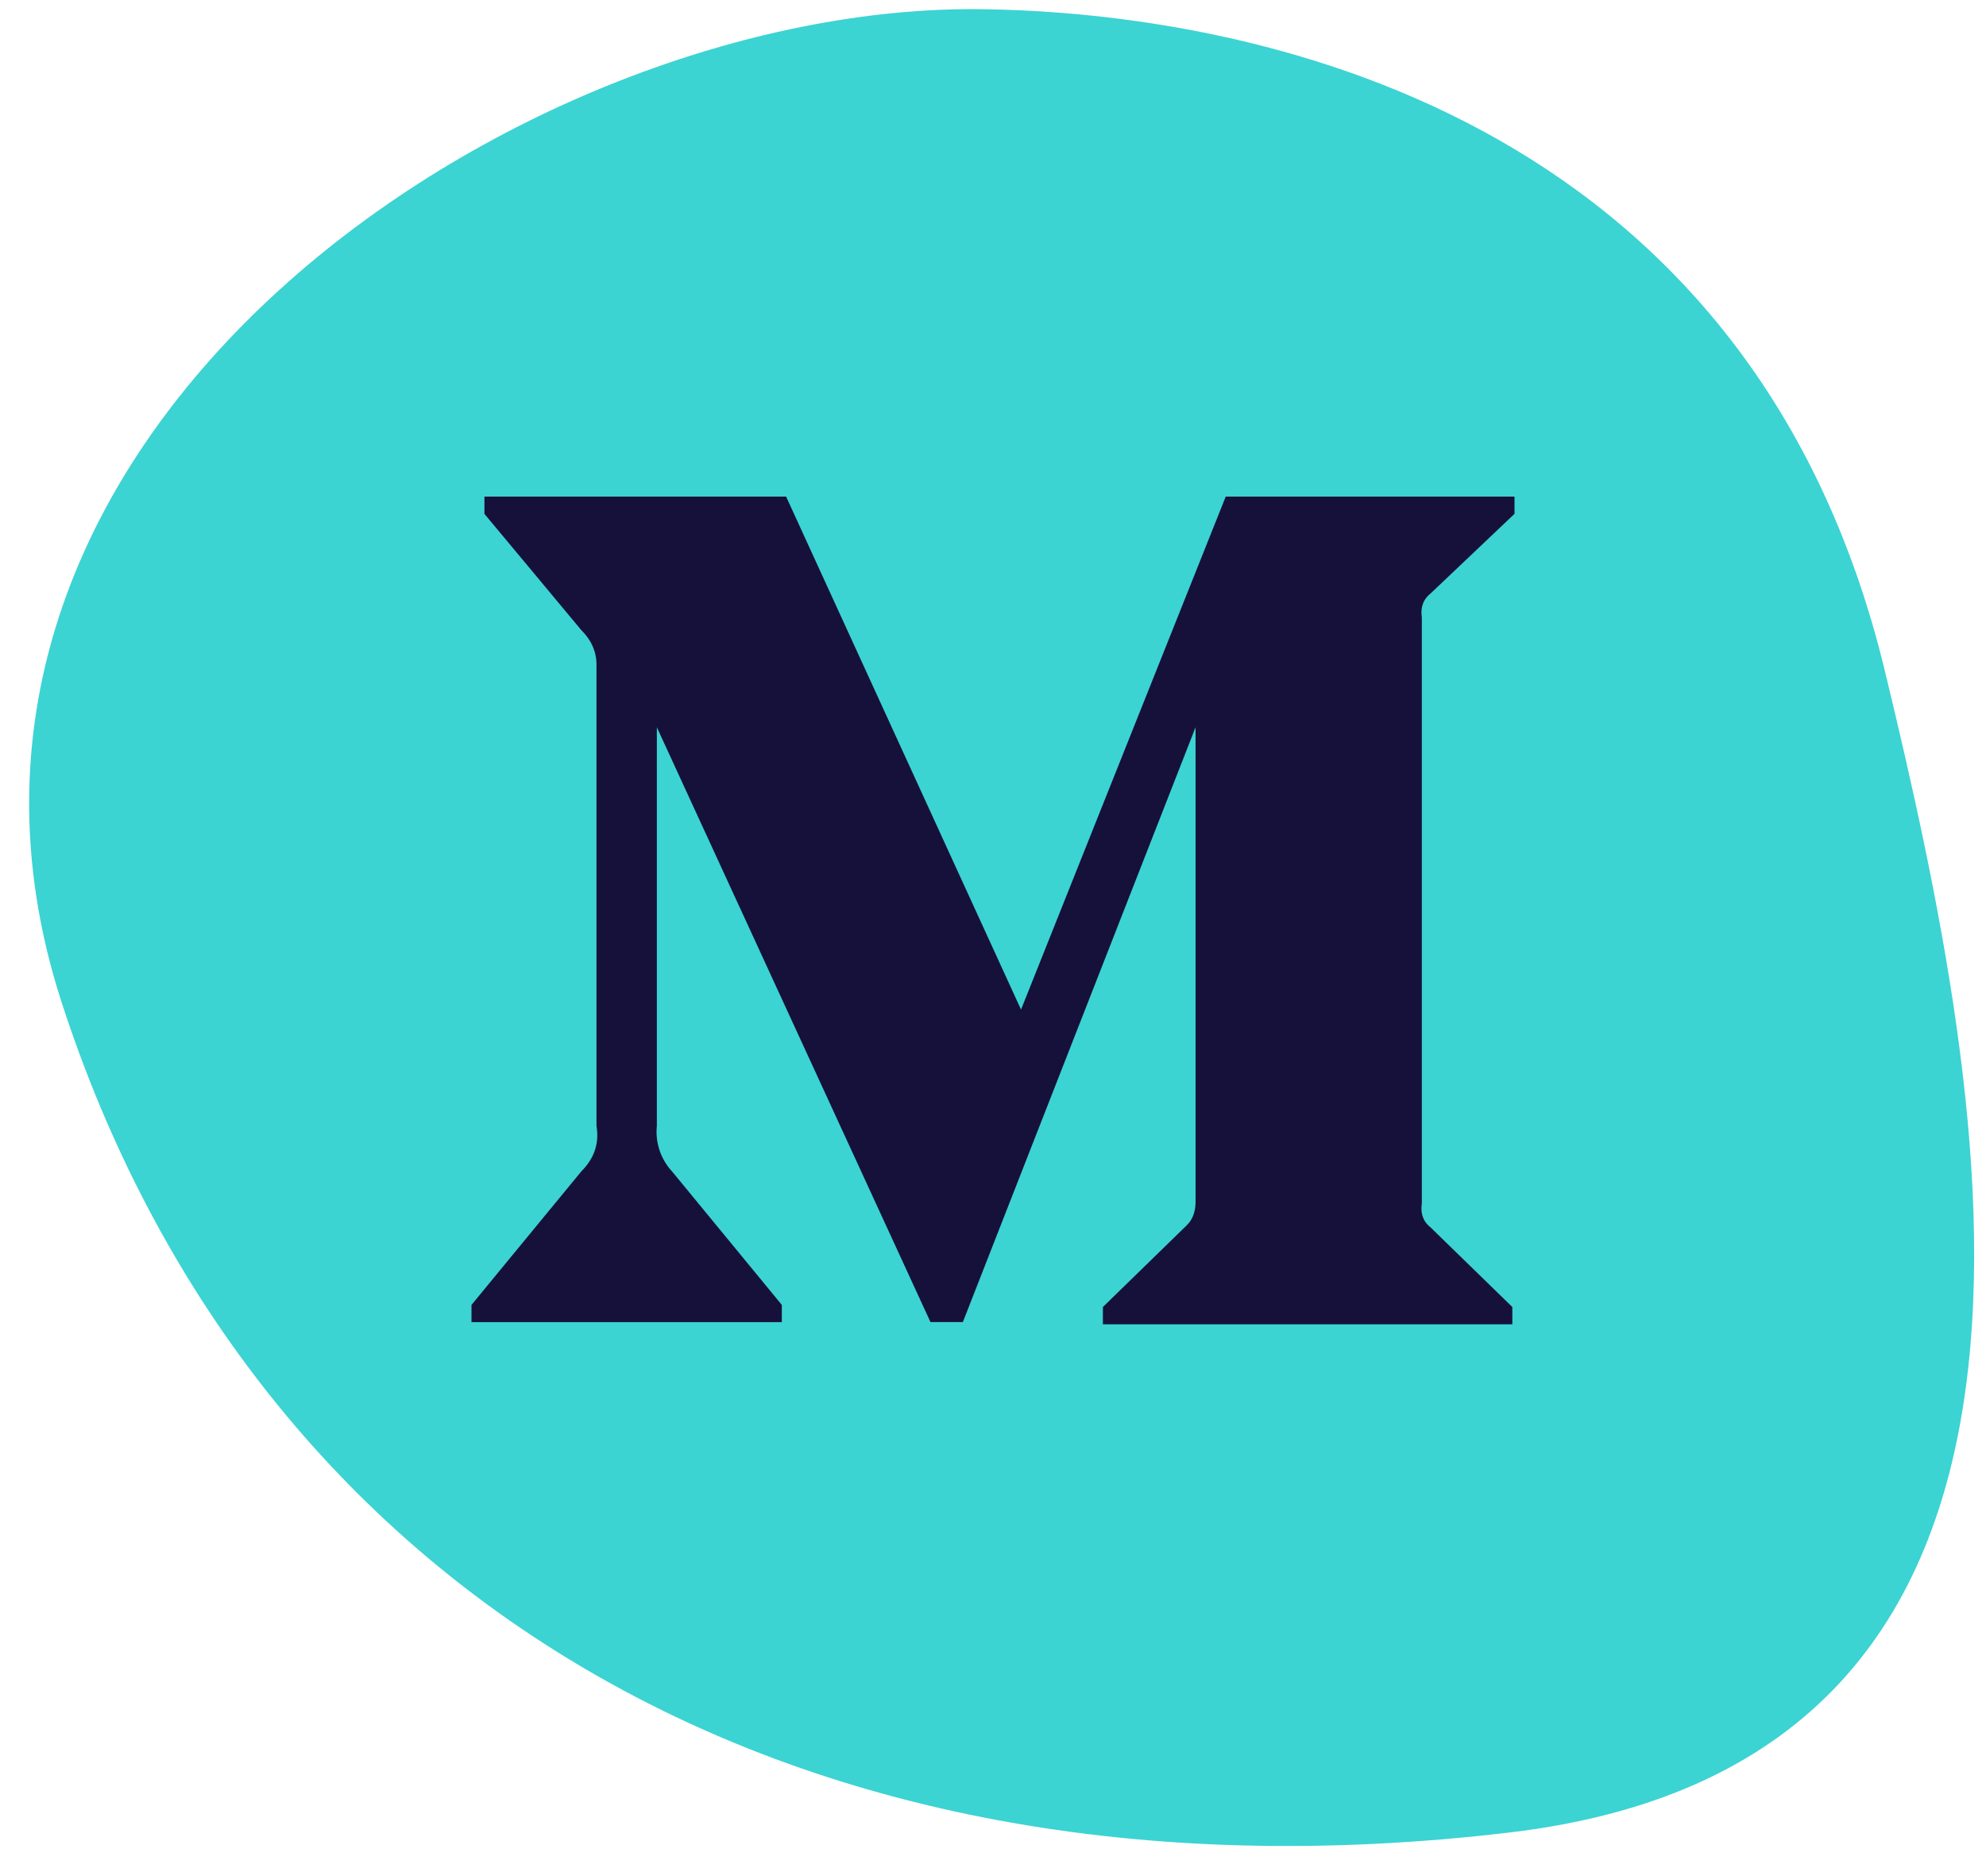
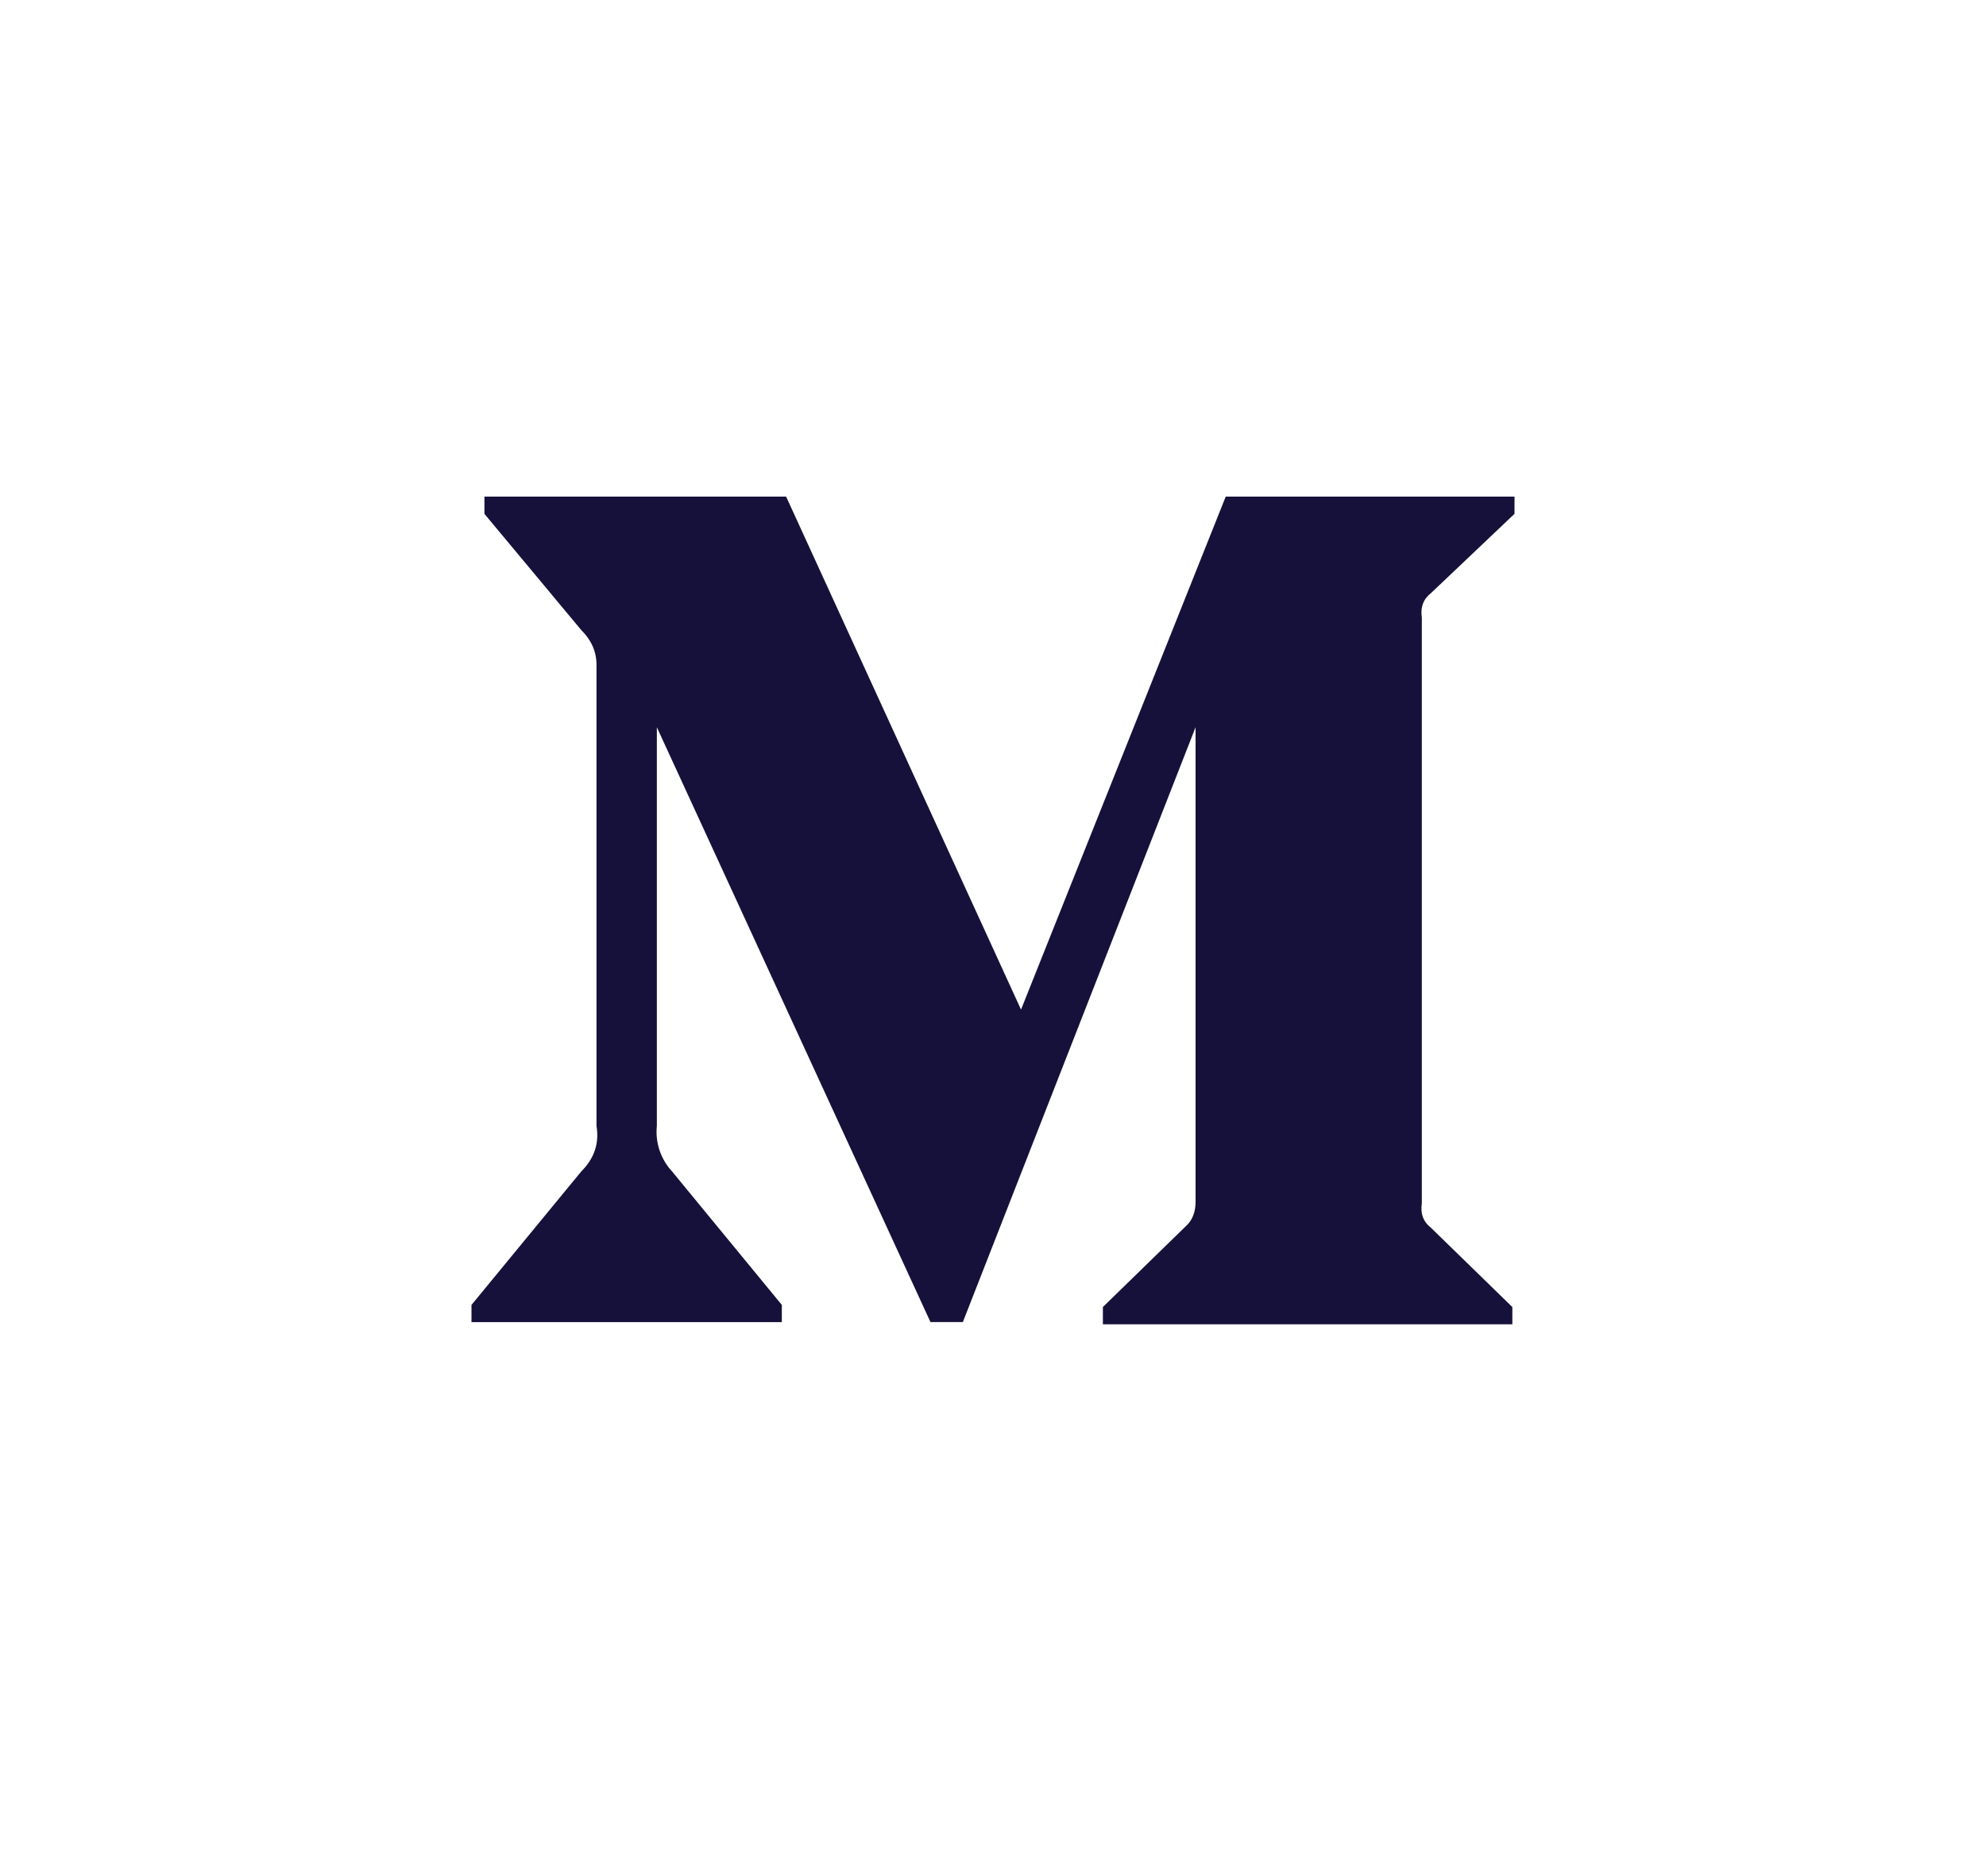
<svg xmlns="http://www.w3.org/2000/svg" width="54" height="51" viewBox="0 0 54 51">
  <g fill="none">
-     <path d="M41.045 49.815C20.898 52.202 6.71 42.745 1.678 27.256-3.355 11.767 14.152.076 26.709.25c7.23.1 20.854 2.722 24.543 17.995 2.878 11.914 6.374 29.606-10.207 31.57z" fill="#3CD3D3" />
    <path d="M41.121 36v-.469l-2.226-2.168c-.196-.156-.274-.37-.235-.644V16.78c-.039-.273.04-.488.235-.644l2.285-2.168V13.5h-7.852l-5.566 13.945L21.375 13.5h-8.203v.469l2.637 3.164c.273.273.41.586.41.937v12.54c.078.468-.059.878-.41 1.23l-2.989 3.633v.468h8.438v-.468L18.27 31.84a1.583 1.583 0 01-.41-1.23V19.77l7.44 16.17h.88l6.328-16.171v12.89c0 .274-.078.488-.235.645l-2.285 2.226V36h11.133z" fill="#16113A" />
  </g>
</svg>